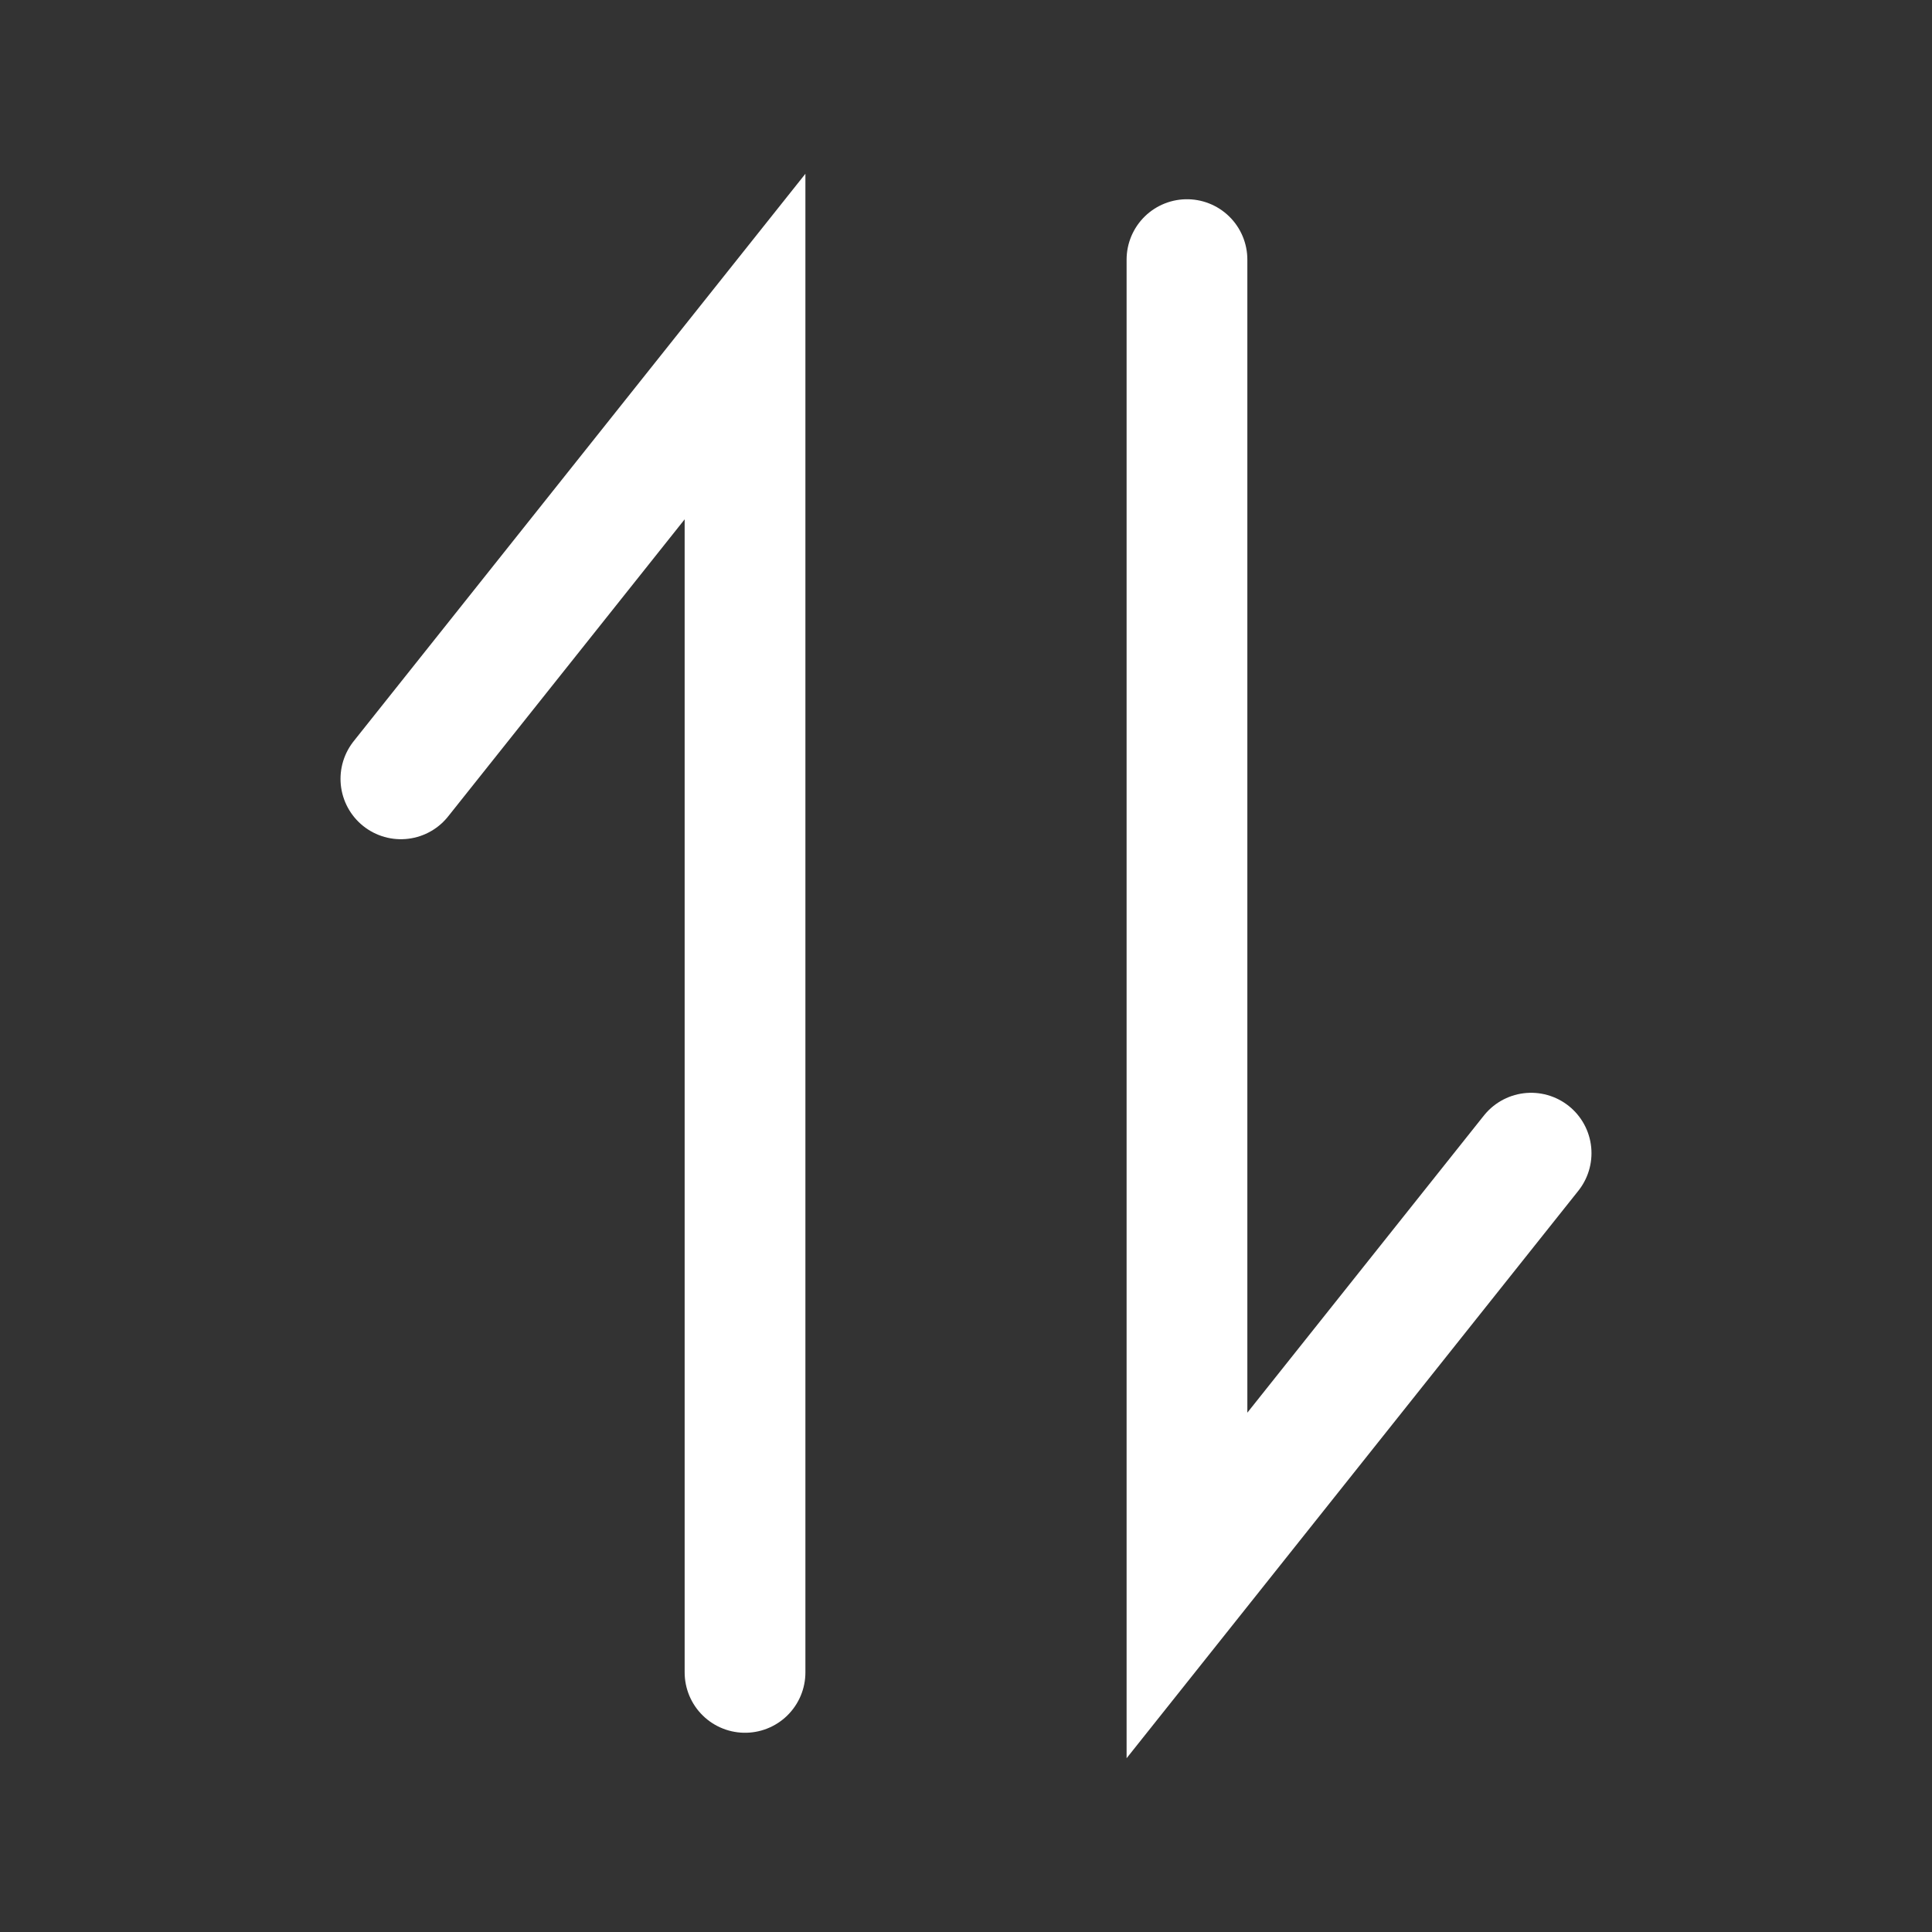
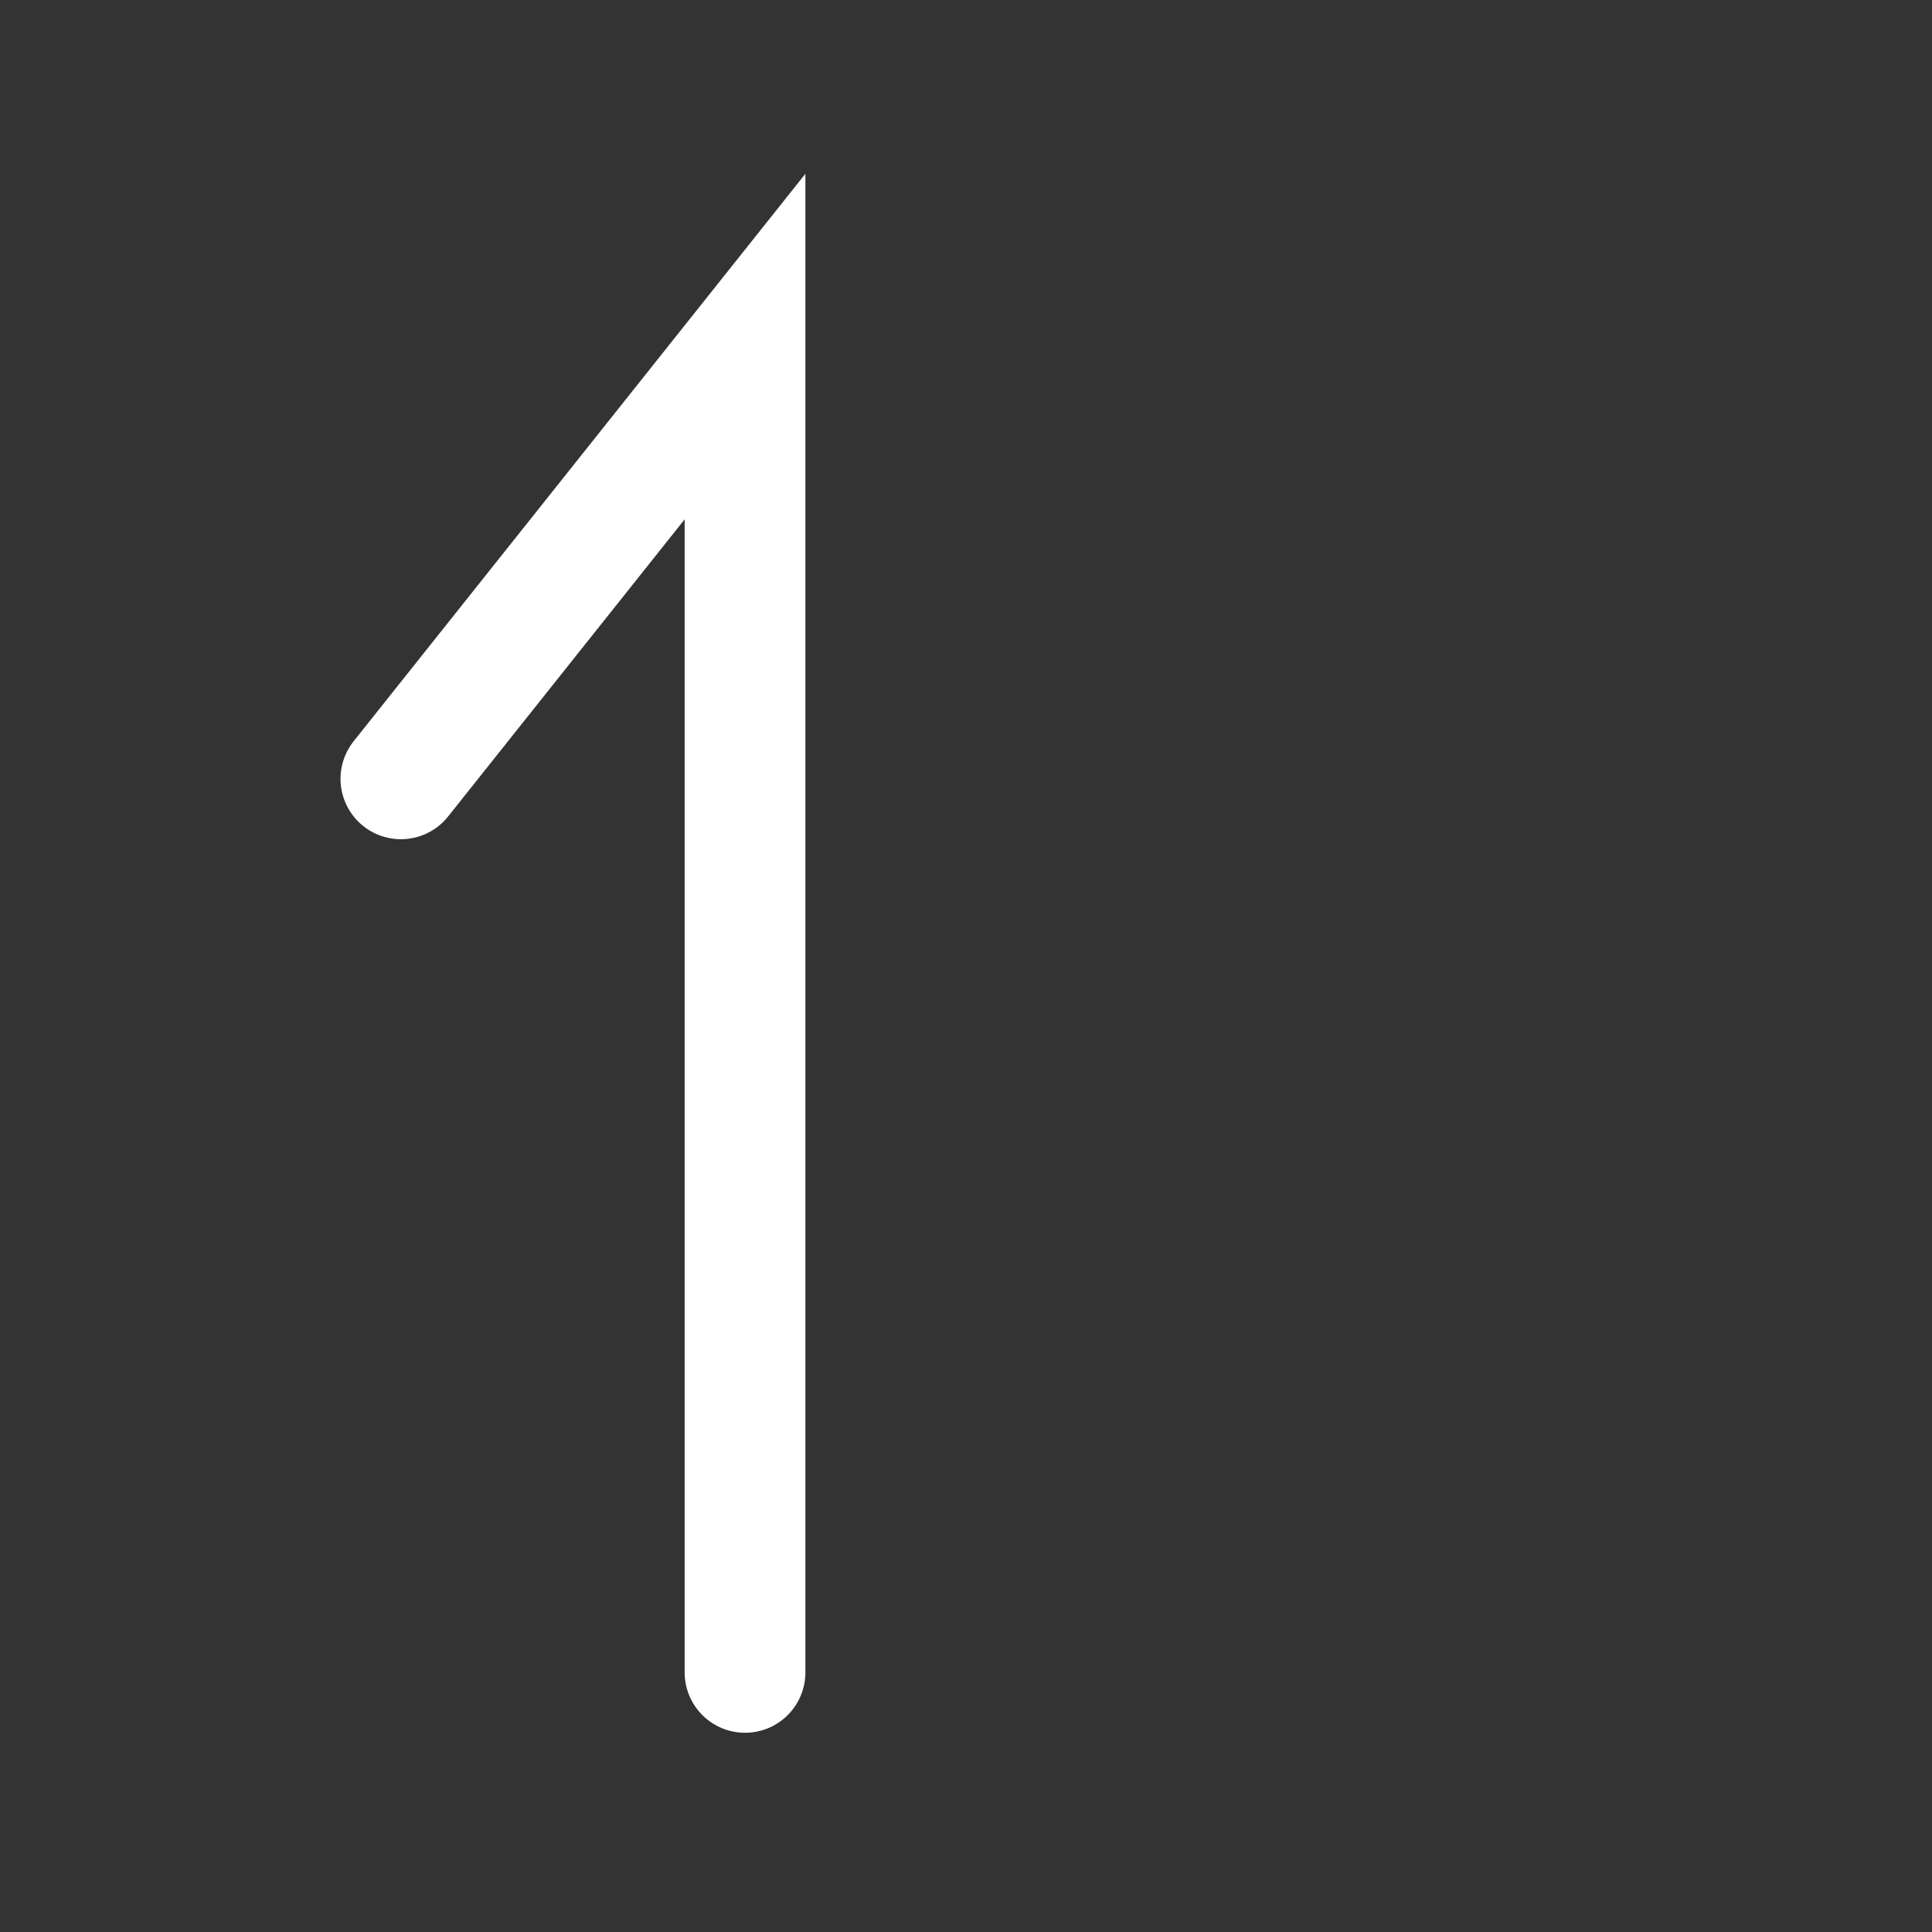
<svg xmlns="http://www.w3.org/2000/svg" id="Layer_1" data-name="Layer 1" viewBox="0 0 16 16">
  <rect x="0" y="0" width="16" height="16" fill="#333333" stroke="none" />
  <defs>
    <style>.cls-1{fill:none;stroke:#fff;stroke-linecap:round;stroke-miterlimit:10;}</style>
  </defs>
  <polyline class="cls-1" points="6.17 13.85 6.17 2.87 3.32 6.45" />
-   <polyline class="cls-1" points="9.83 2.15 9.83 13.13 12.68 9.55" />
</svg>